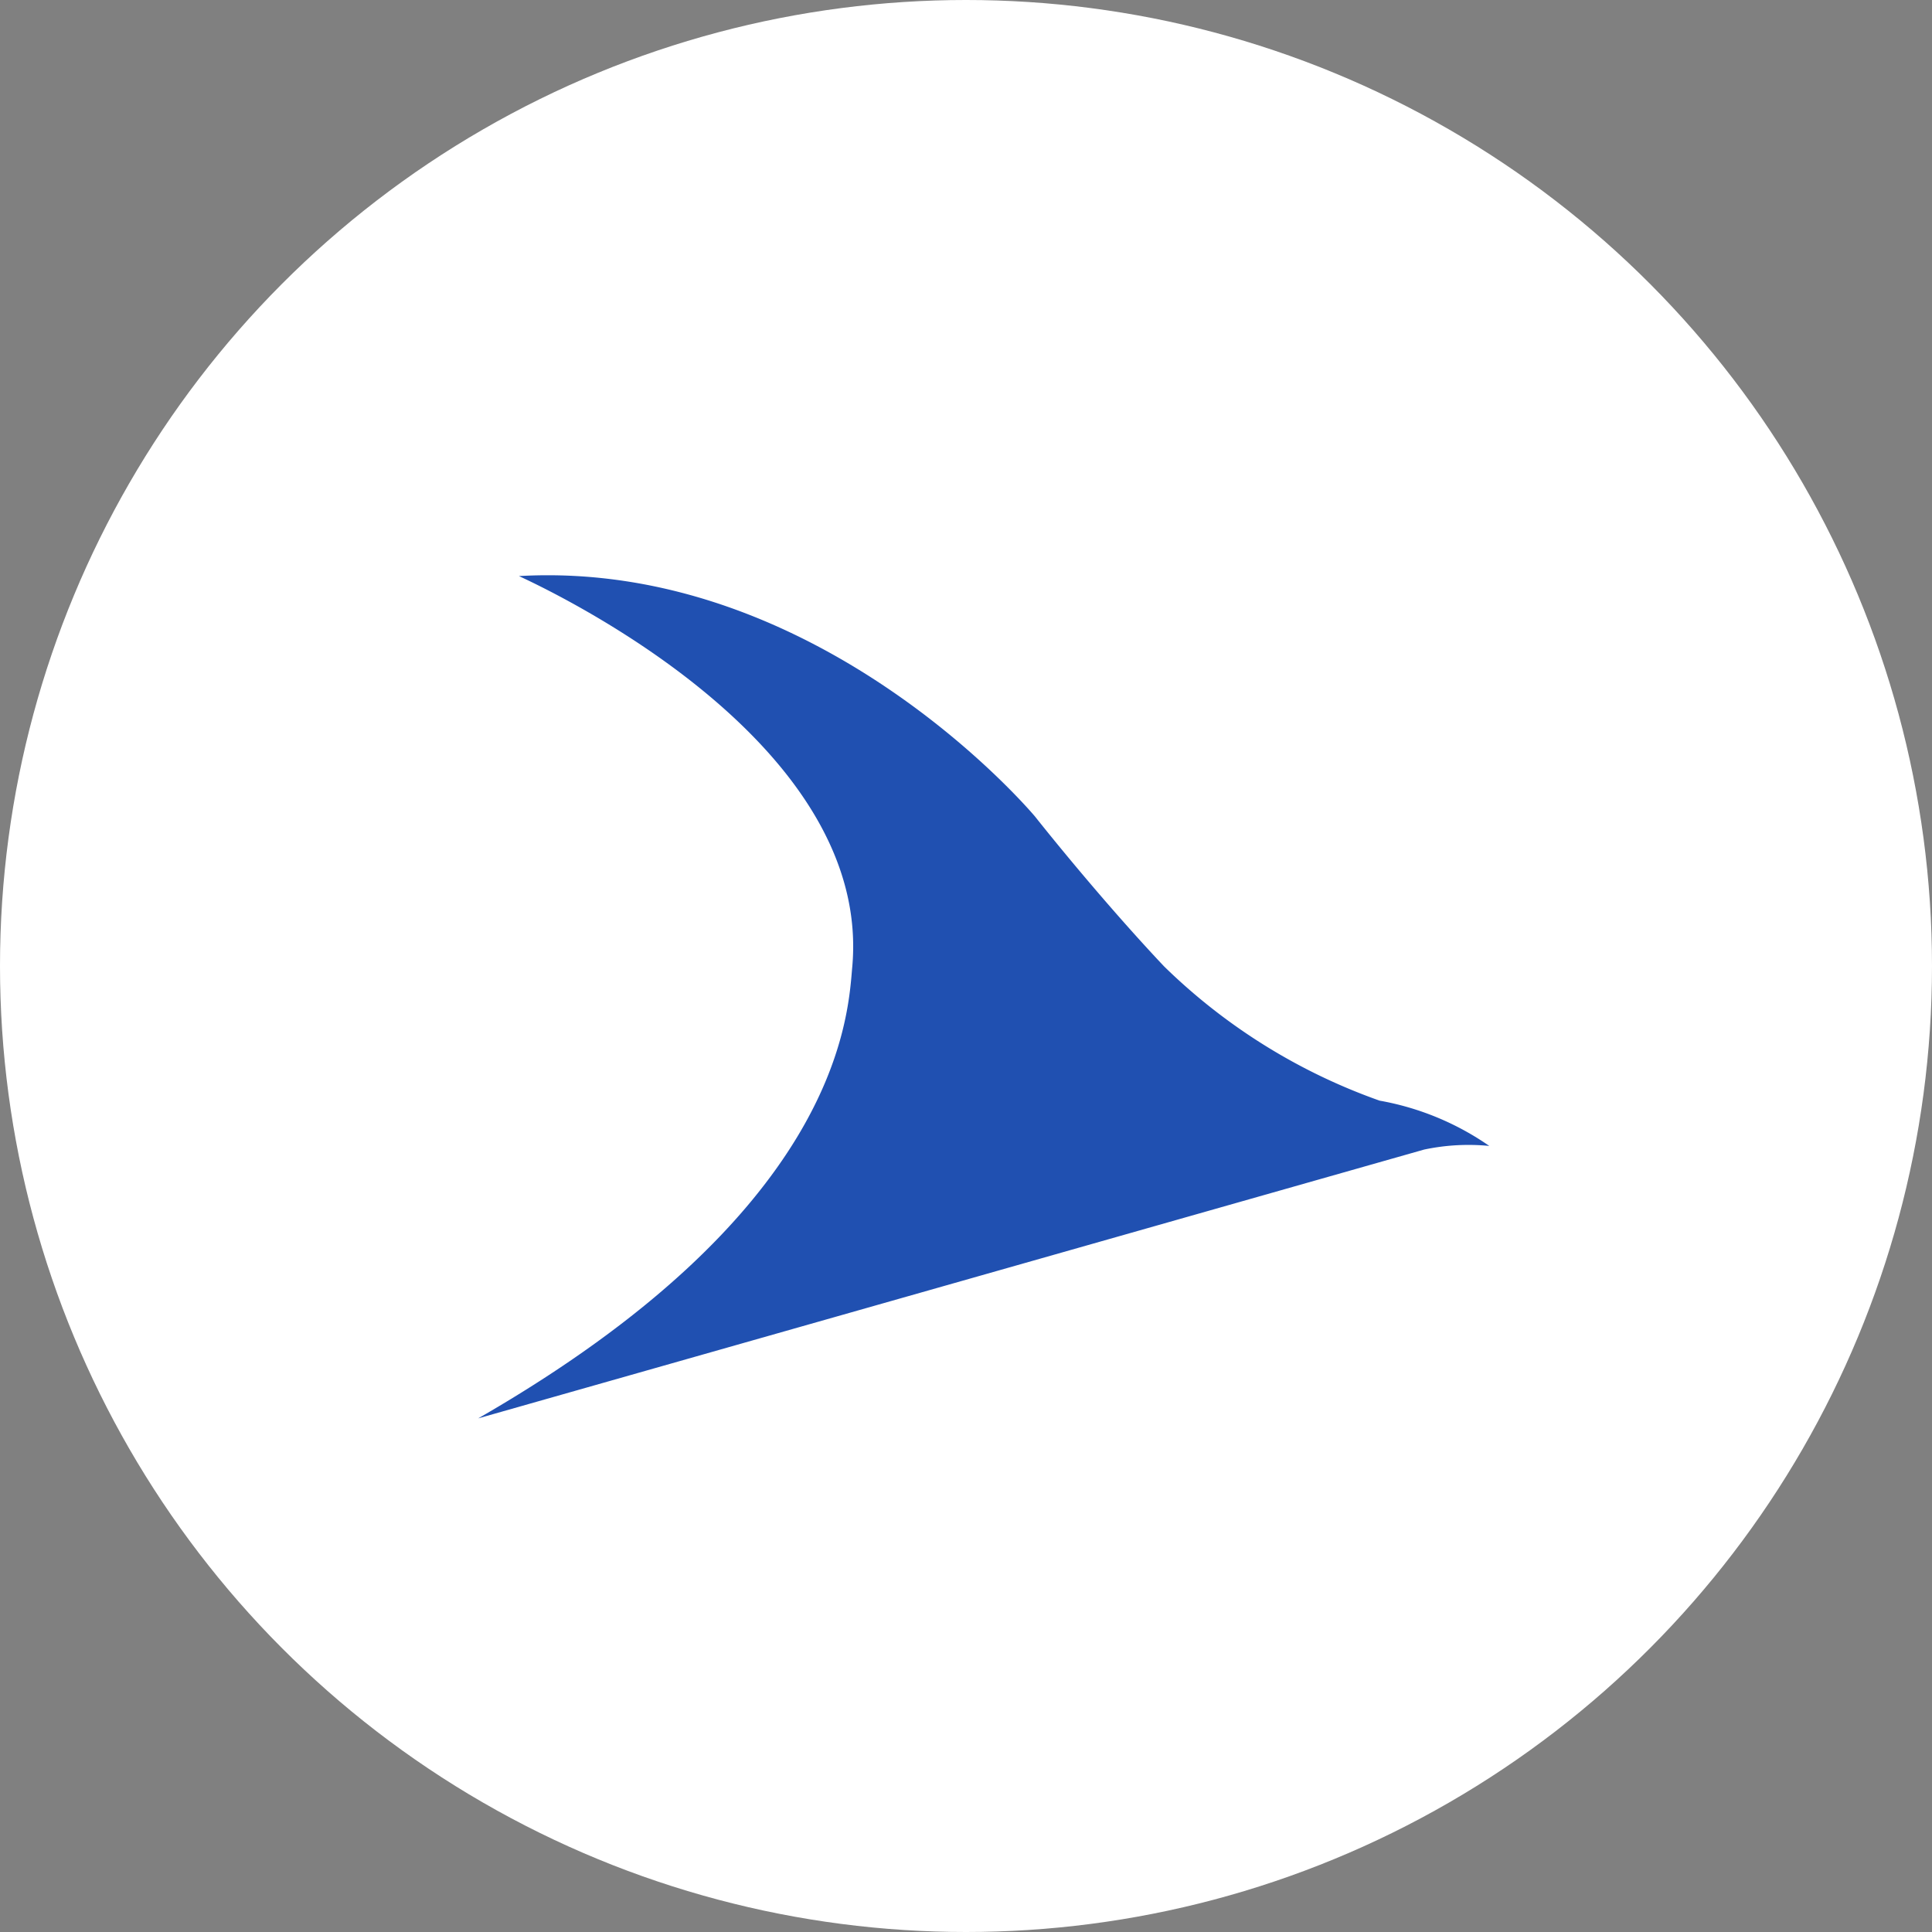
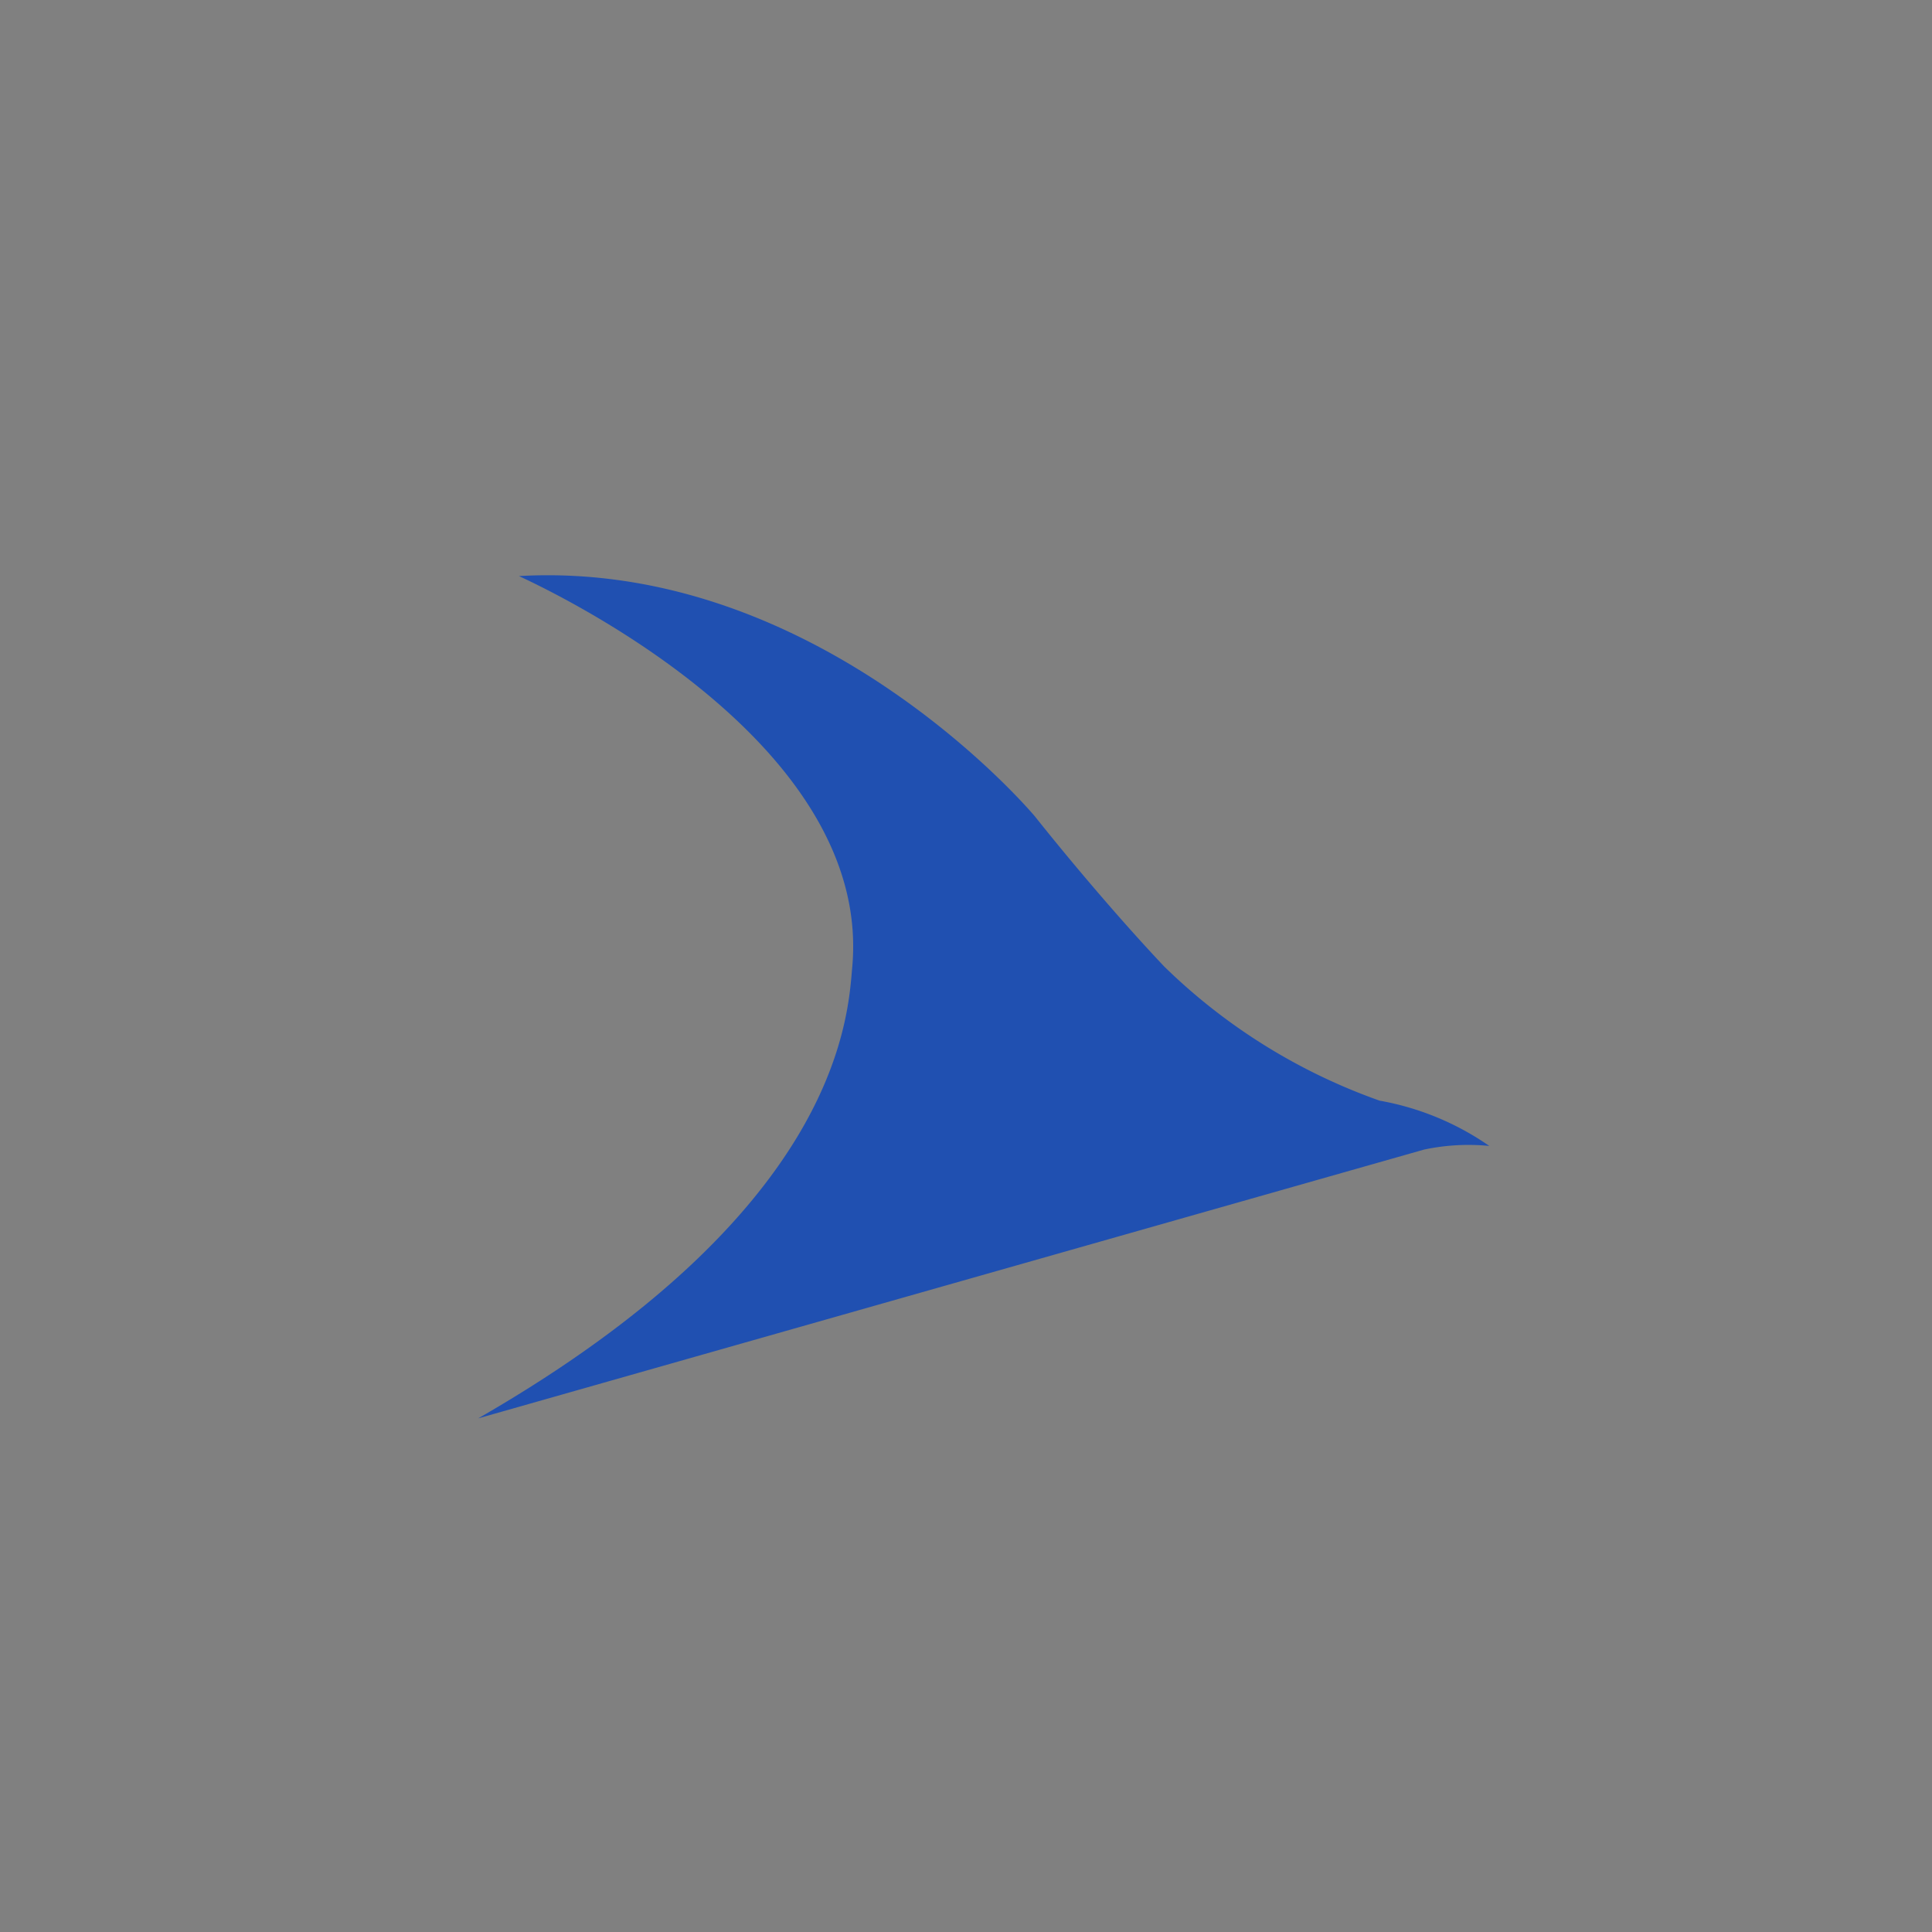
<svg xmlns="http://www.w3.org/2000/svg" id="コンポーネント_4_1" data-name="コンポーネント 4 – 1" width="46" height="46" viewBox="0 0 46 46">
  <rect x="0" y="0" width="46" height="46" fill="#808080" stroke="none" />
-   <circle id="楕円形_203" data-name="楕円形 203" cx="23" cy="23" r="23" fill="#fff" />
  <path id="パス_1872" data-name="パス 1872" d="M142.831,502.742l22.521-6.4a5.1,5.1,0,0,1,1.553-.087,6.6,6.6,0,0,0-2.611-1.078,14.023,14.023,0,0,1-5.135-3.2c-1.592-1.689-3.068-3.563-3.068-3.563s-5.116-6.135-12.289-5.727c1.175.544,8.455,4.106,7.931,9.358C151.626,493.365,151.286,497.879,142.831,502.742Z" transform="translate(-131.446 -468.971)" fill="#2050b1" />
</svg>